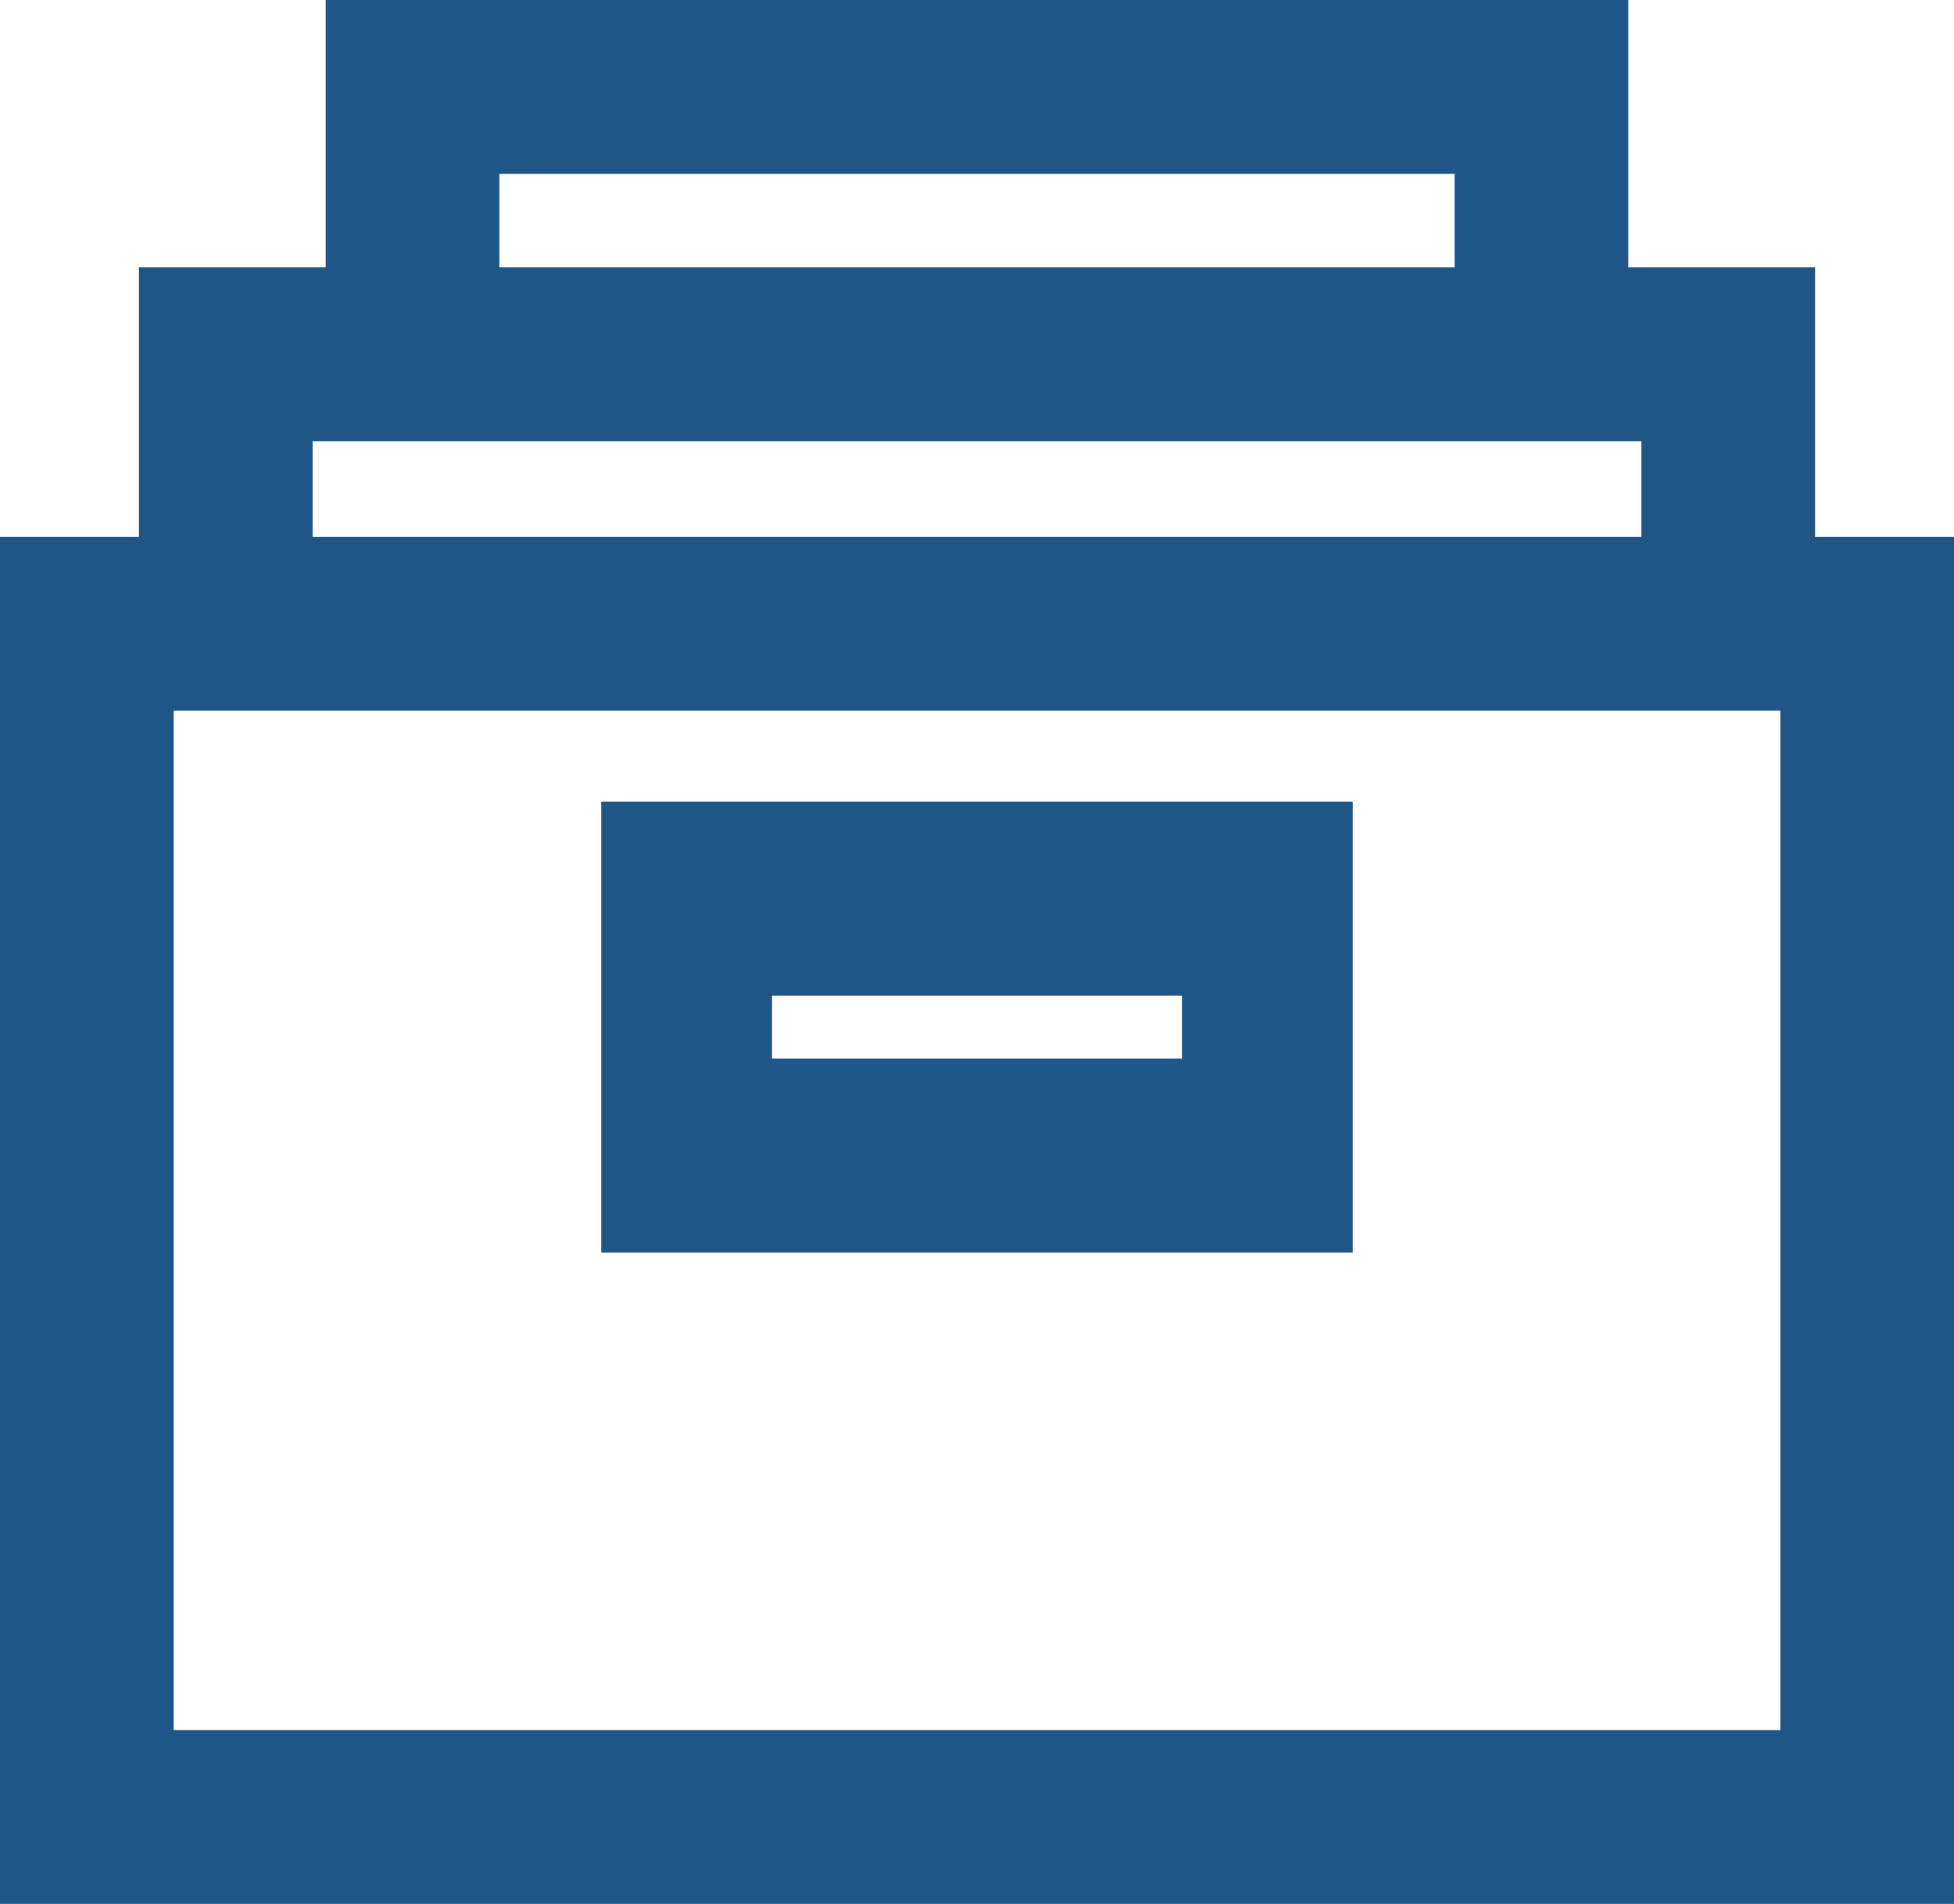
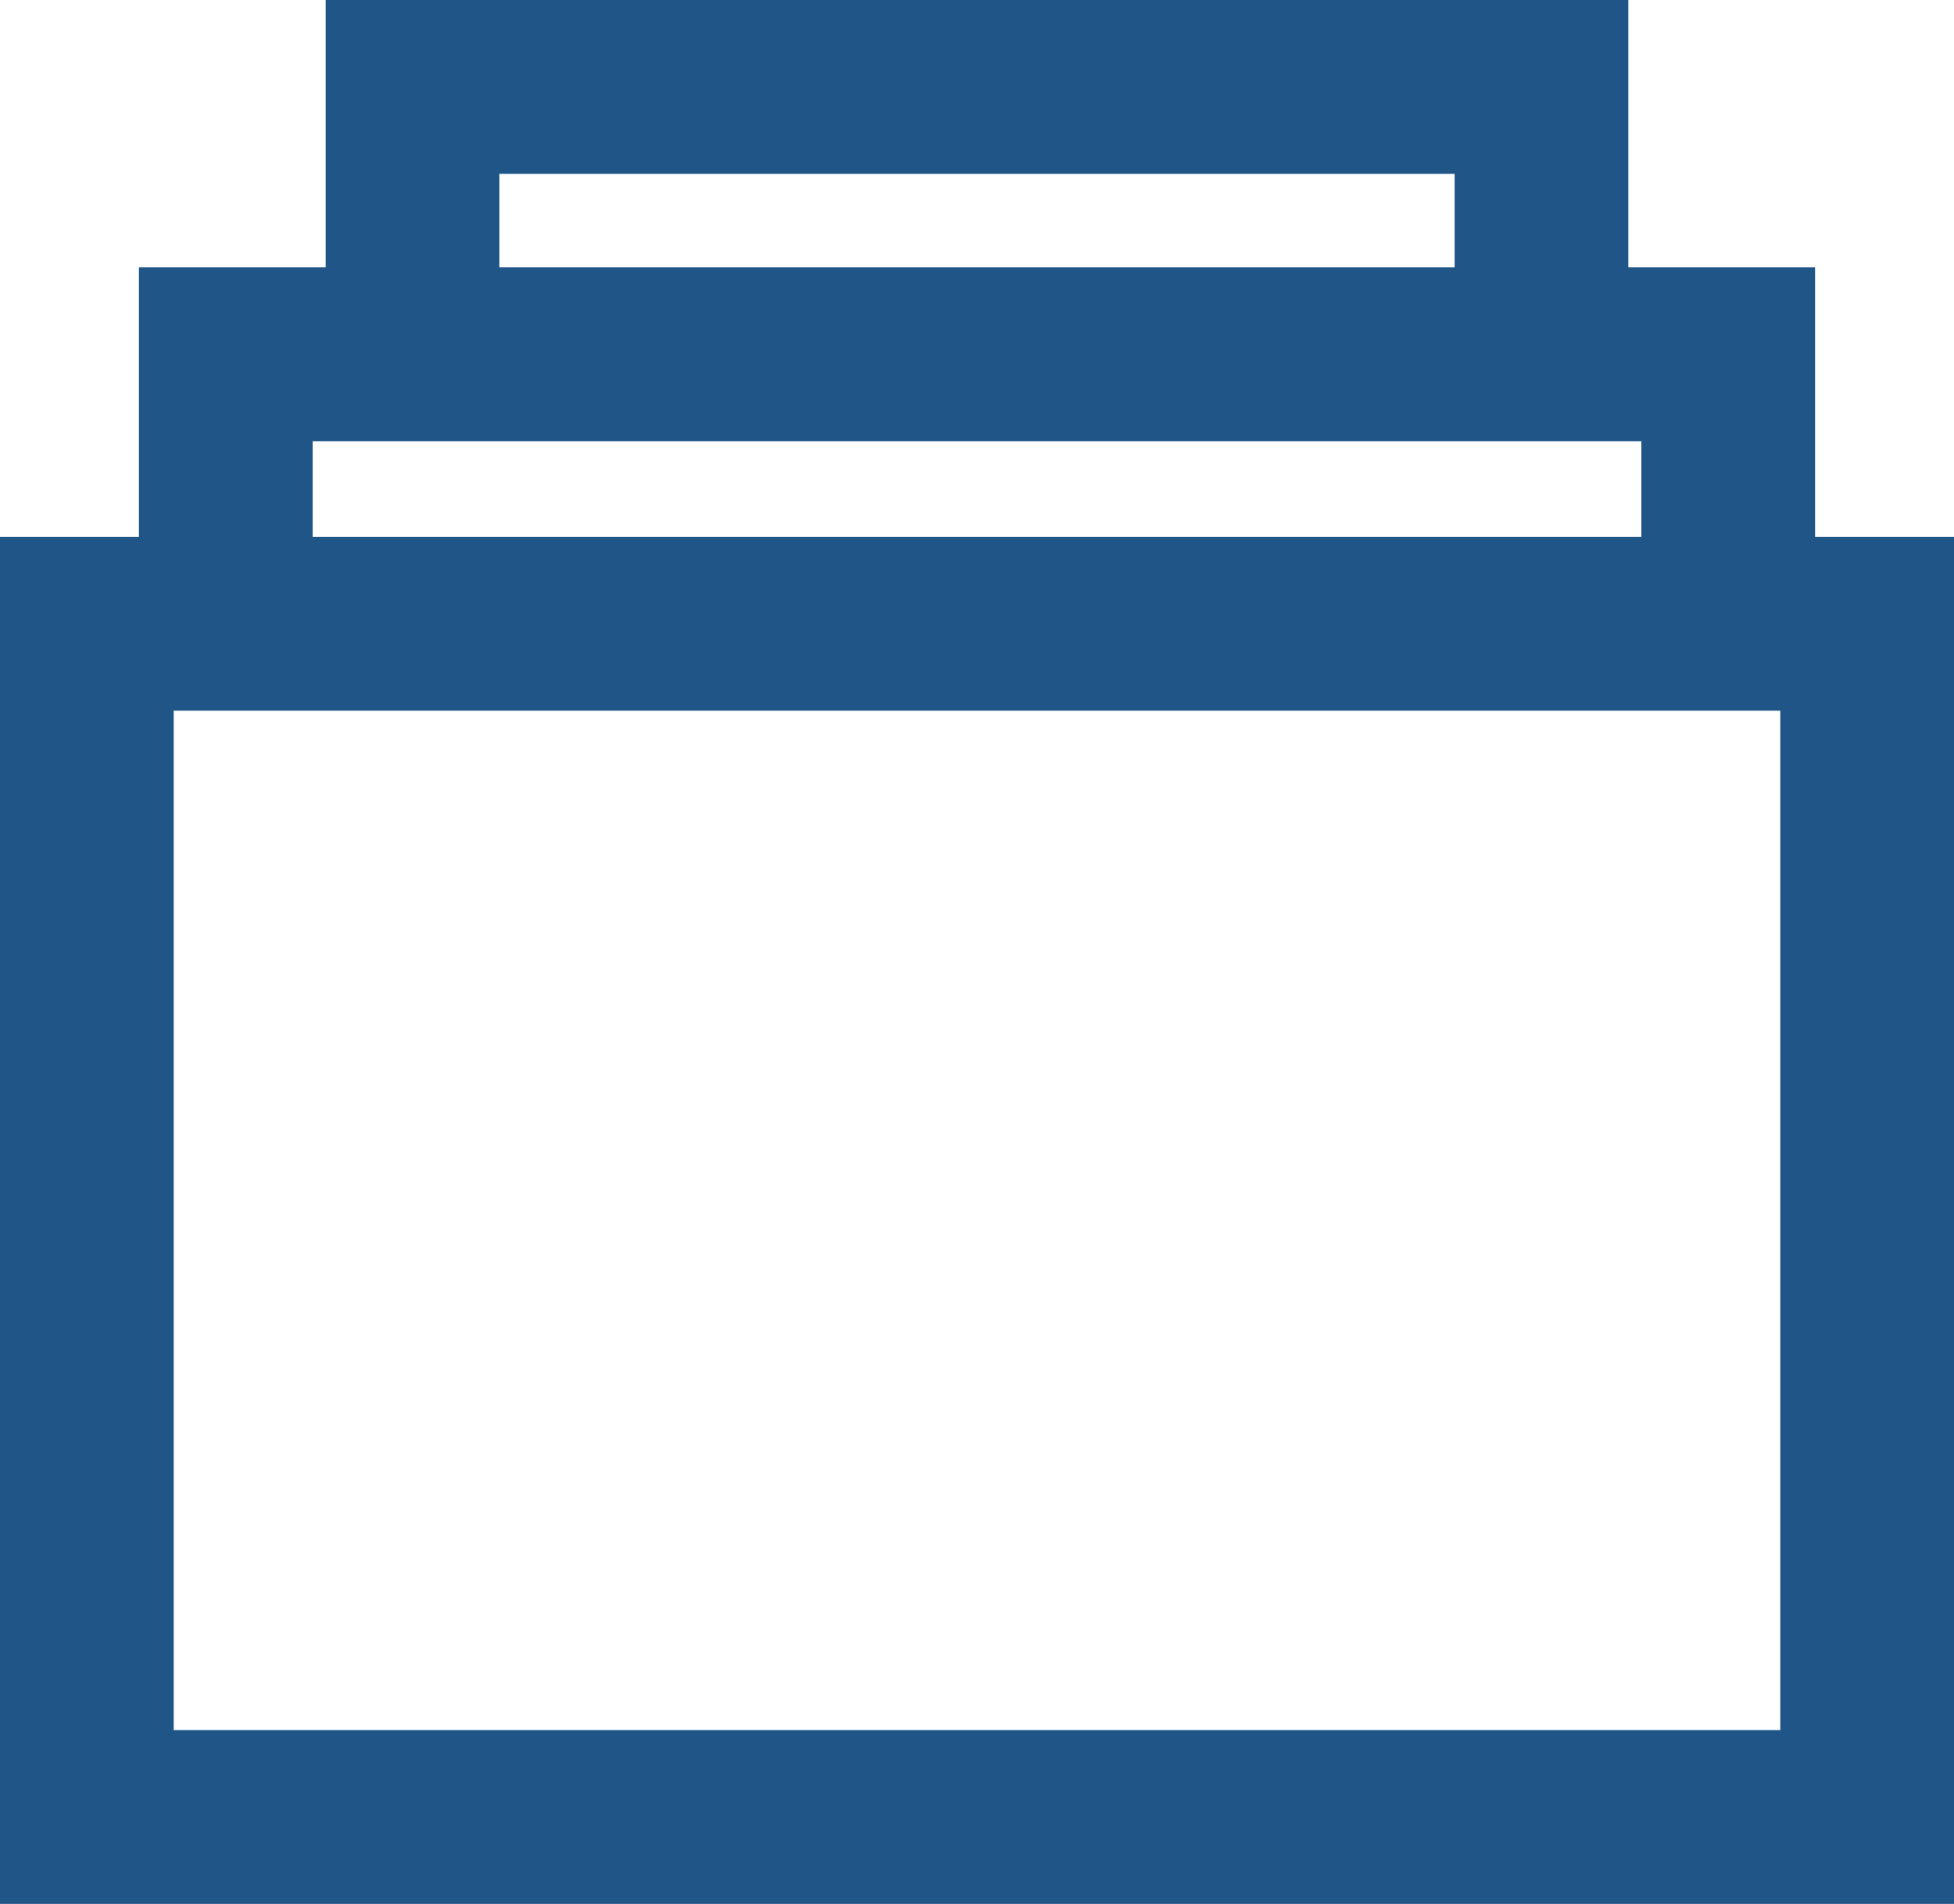
<svg xmlns="http://www.w3.org/2000/svg" width="39px" height="38px" viewBox="0 0 39 38" version="1.1">
  <title>A11E486A-0298-4FA0-9EDB-A077A4739CE4</title>
  <desc>Created with sketchtool.</desc>
  <defs />
  <g id="desktop_research_lists" stroke="none" stroke-width="1" fill="none" fill-rule="evenodd">
    <g id="product_page" transform="translate(-933, -791)" fill="#205588" fill-rule="nonzero">
      <g id="1" transform="translate(149, -732)">
        <g id="Group-2" transform="translate(1, 1411)">
          <g id="ic_storage" transform="translate(783, 112)">
            <path d="M36.227,5.336 L32.5,5.336 L32.5,0 L6.5,0 L6.5,5.336 L2.773,5.336 L2.773,10.715 L0,10.715 L0,38 L39,38 L39,10.715 L36.227,10.715 L36.227,5.336 Z M9.967,3.47 L29.033,3.47 L29.033,5.336 L9.967,5.336 L9.967,3.47 Z M6.24,8.806 L32.76,8.806 L32.76,10.715 L6.24,10.715 L6.24,8.806 Z M35.533,34.53 L3.467,34.53 L3.467,14.185 L35.533,14.185 L35.533,34.53 Z" id="Shape" />
-             <path d="M27,16 L12,16 L12,25 L27,25 L27,16 Z M23.591,21.129 L15.409,21.129 L15.409,19.871 L23.591,19.871 L23.591,21.129 Z" id="Shape" />
          </g>
        </g>
      </g>
    </g>
  </g>
</svg>